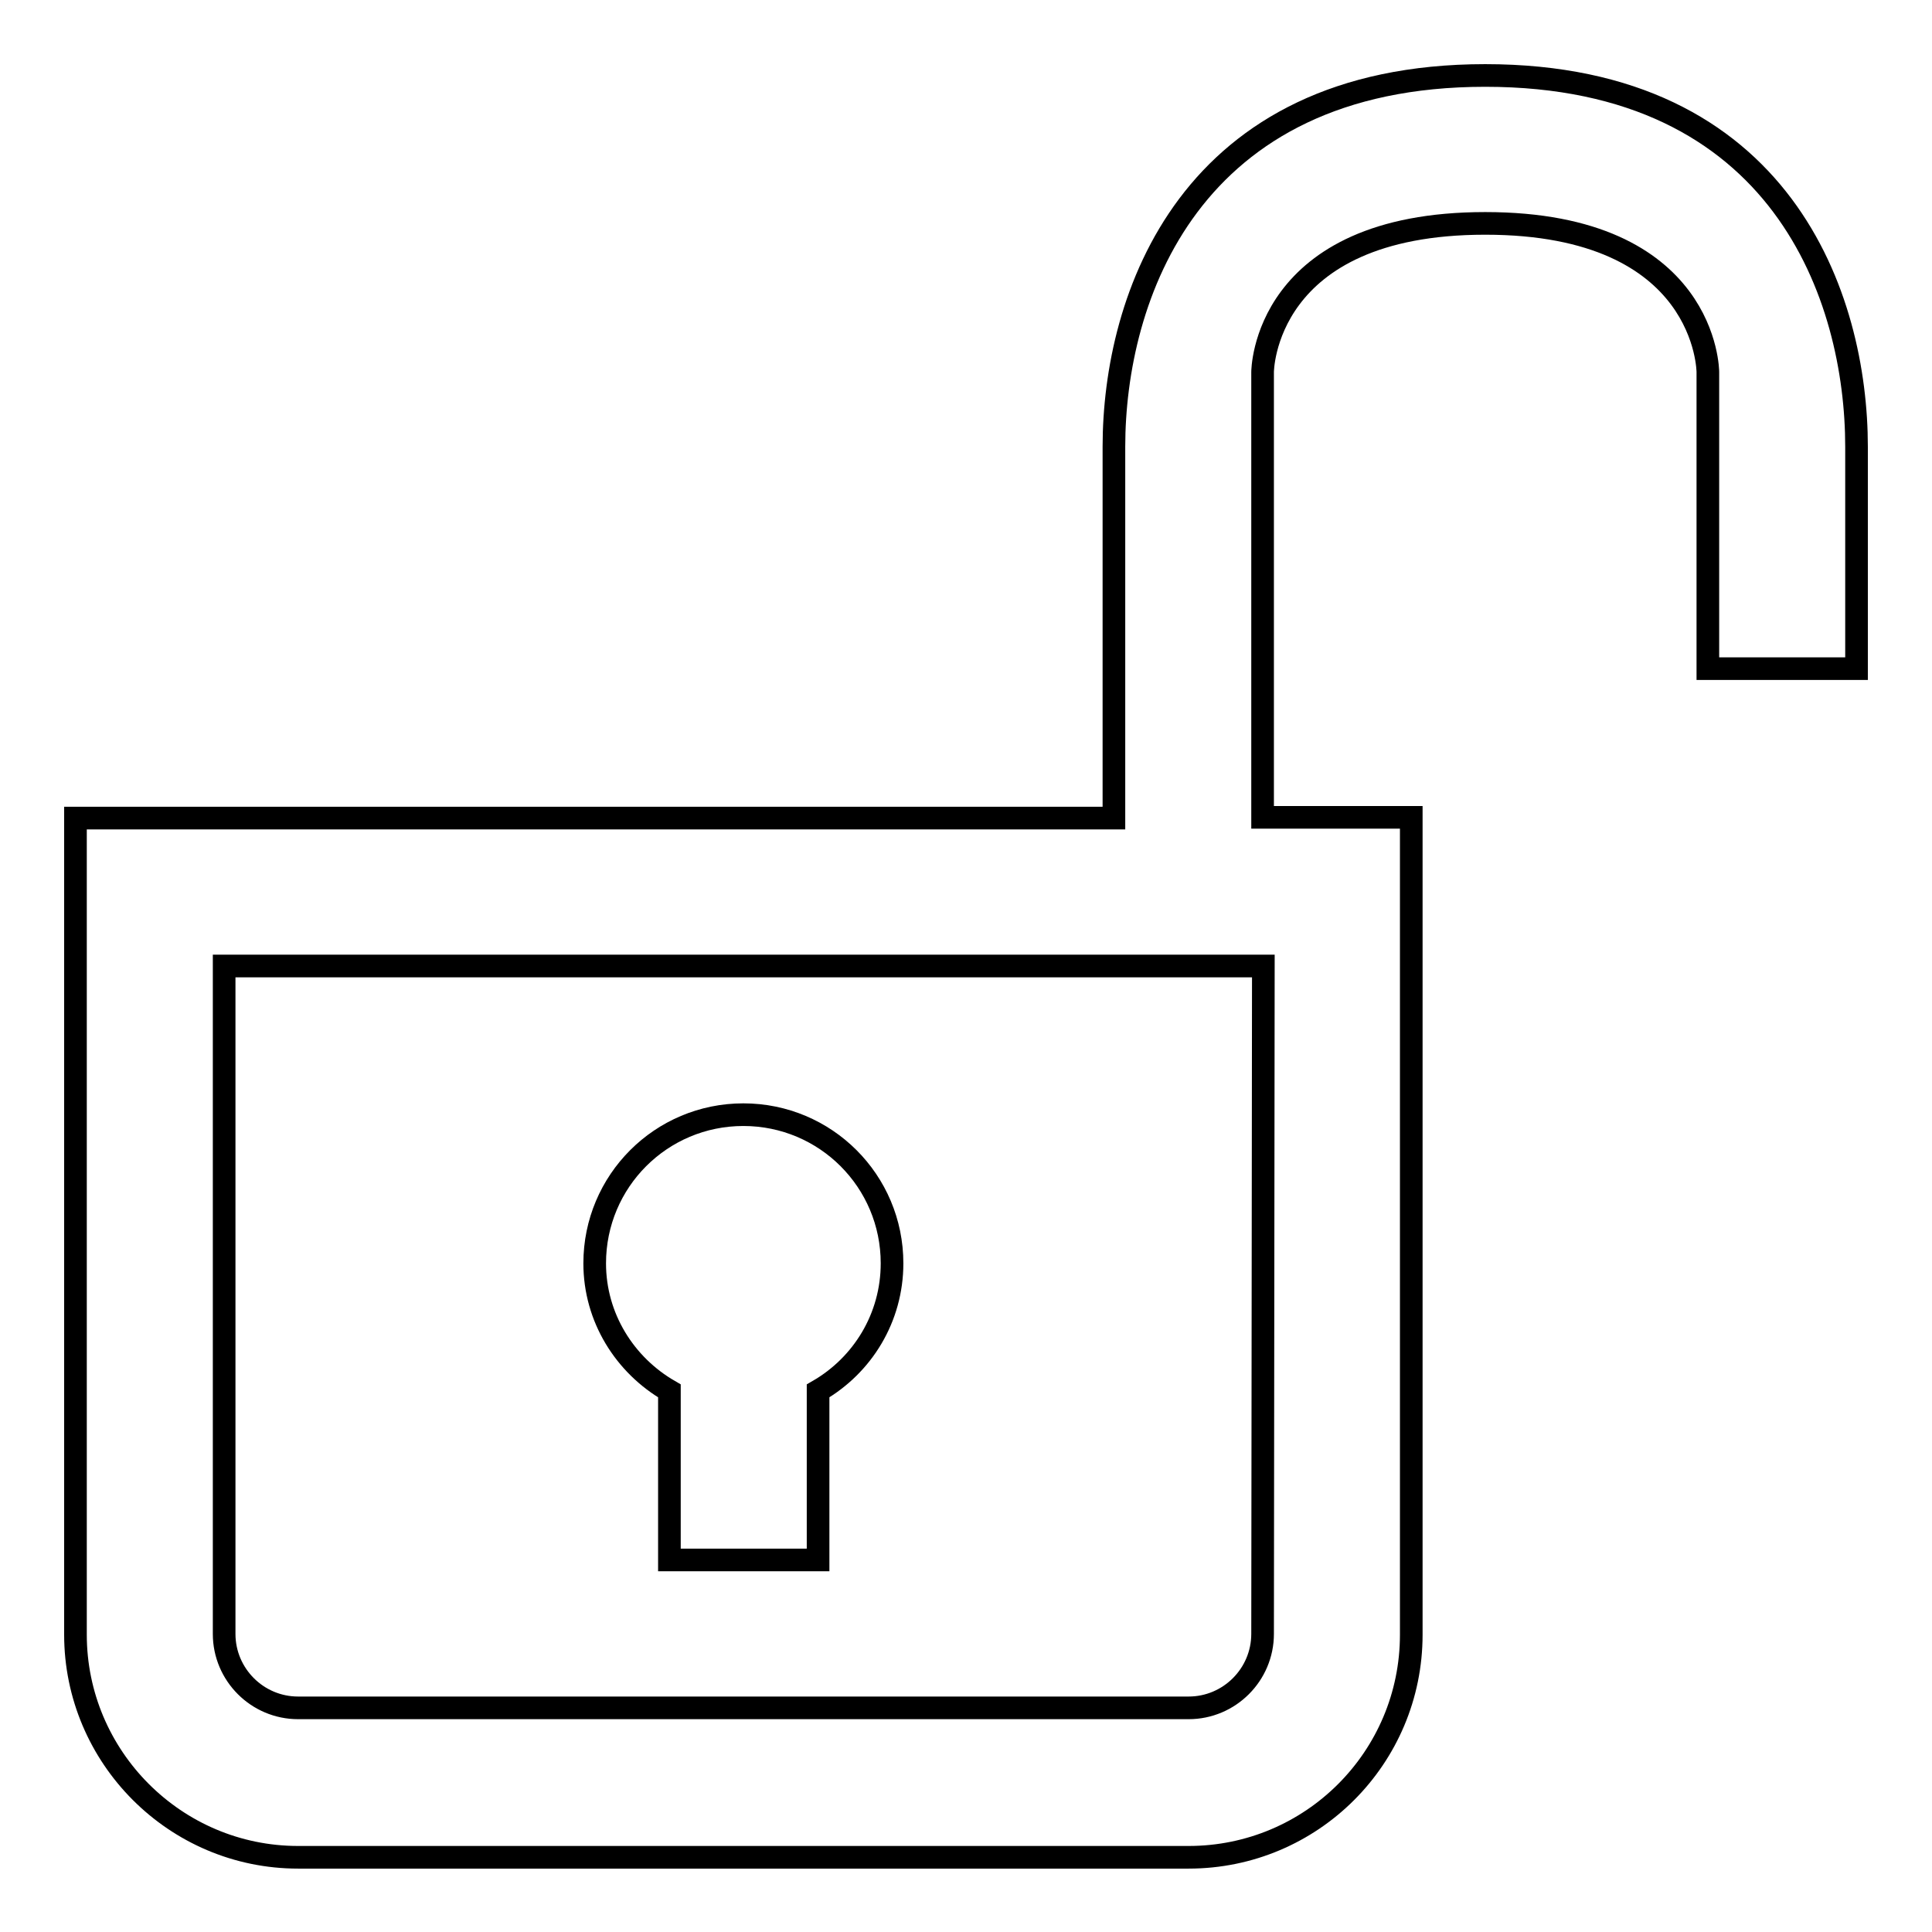
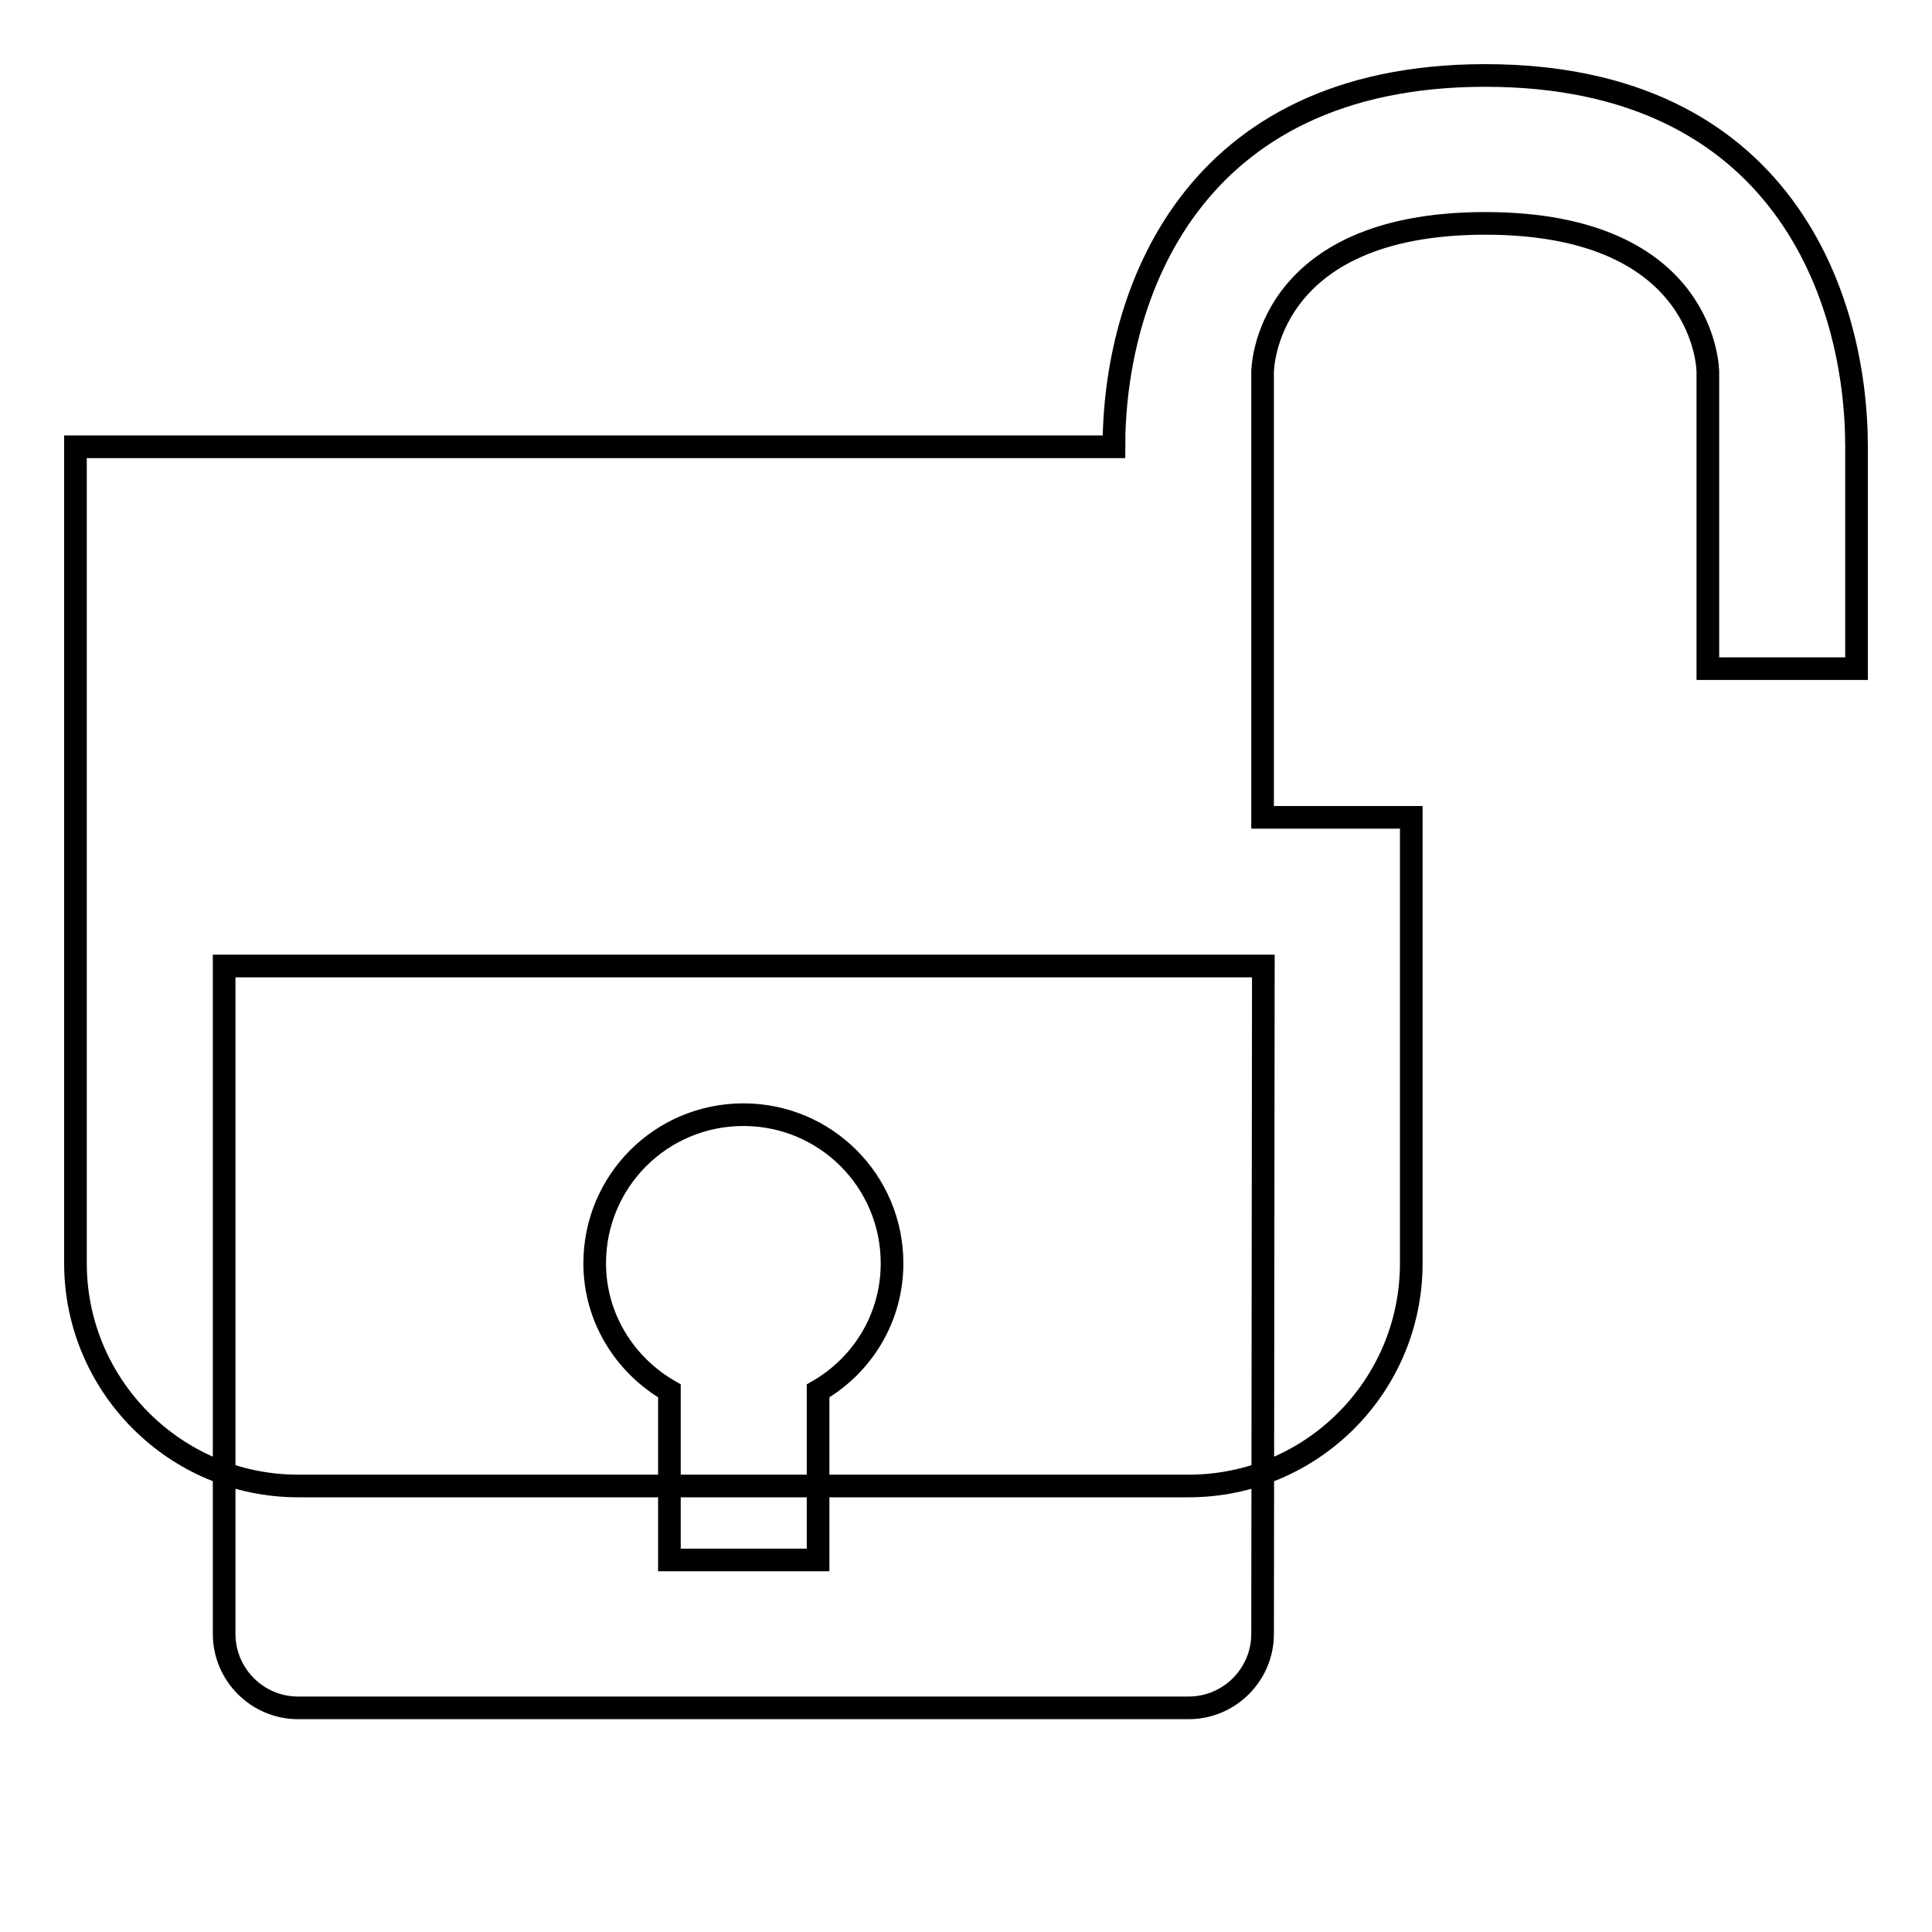
<svg xmlns="http://www.w3.org/2000/svg" version="1.1" x="0px" y="0px" viewBox="0 0 256 256" enable-background="new 0 0 256 256" xml:space="preserve">
  <g>
    <g>
-       <path stroke-width="3" fill-opacity="0" stroke="#000000" d="M196.8,10c-39.3,0-49.2,29.5-49.2,49.2v49.2H10v108.2c0,16.2,13.2,29.5,29.5,29.5h118c16.3,0,29.5-13.2,29.5-29.5V108.3h-19.7v-59c0,0,0-19.7,29.5-19.7c29.5,0,29.5,19.7,29.5,19.7v39.3H246V59.2C246,39.5,236.2,10,196.8,10z M167.3,216.5c0,5.4-4.4,9.8-9.8,9.8h-118c-5.4,0-9.8-4.4-9.8-9.8V128h137.7L167.3,216.5L167.3,216.5z M88.7,184.3v22.4h19.7v-22.4c5.9-3.4,9.8-9.7,9.8-16.9c0-10.9-8.8-19.7-19.7-19.7s-19.7,8.8-19.7,19.7C78.8,174.6,82.8,180.9,88.7,184.3z" />
+       <path stroke-width="3" fill-opacity="0" stroke="#000000" d="M196.8,10c-39.3,0-49.2,29.5-49.2,49.2H10v108.2c0,16.2,13.2,29.5,29.5,29.5h118c16.3,0,29.5-13.2,29.5-29.5V108.3h-19.7v-59c0,0,0-19.7,29.5-19.7c29.5,0,29.5,19.7,29.5,19.7v39.3H246V59.2C246,39.5,236.2,10,196.8,10z M167.3,216.5c0,5.4-4.4,9.8-9.8,9.8h-118c-5.4,0-9.8-4.4-9.8-9.8V128h137.7L167.3,216.5L167.3,216.5z M88.7,184.3v22.4h19.7v-22.4c5.9-3.4,9.8-9.7,9.8-16.9c0-10.9-8.8-19.7-19.7-19.7s-19.7,8.8-19.7,19.7C78.8,174.6,82.8,180.9,88.7,184.3z" />
    </g>
  </g>
</svg>